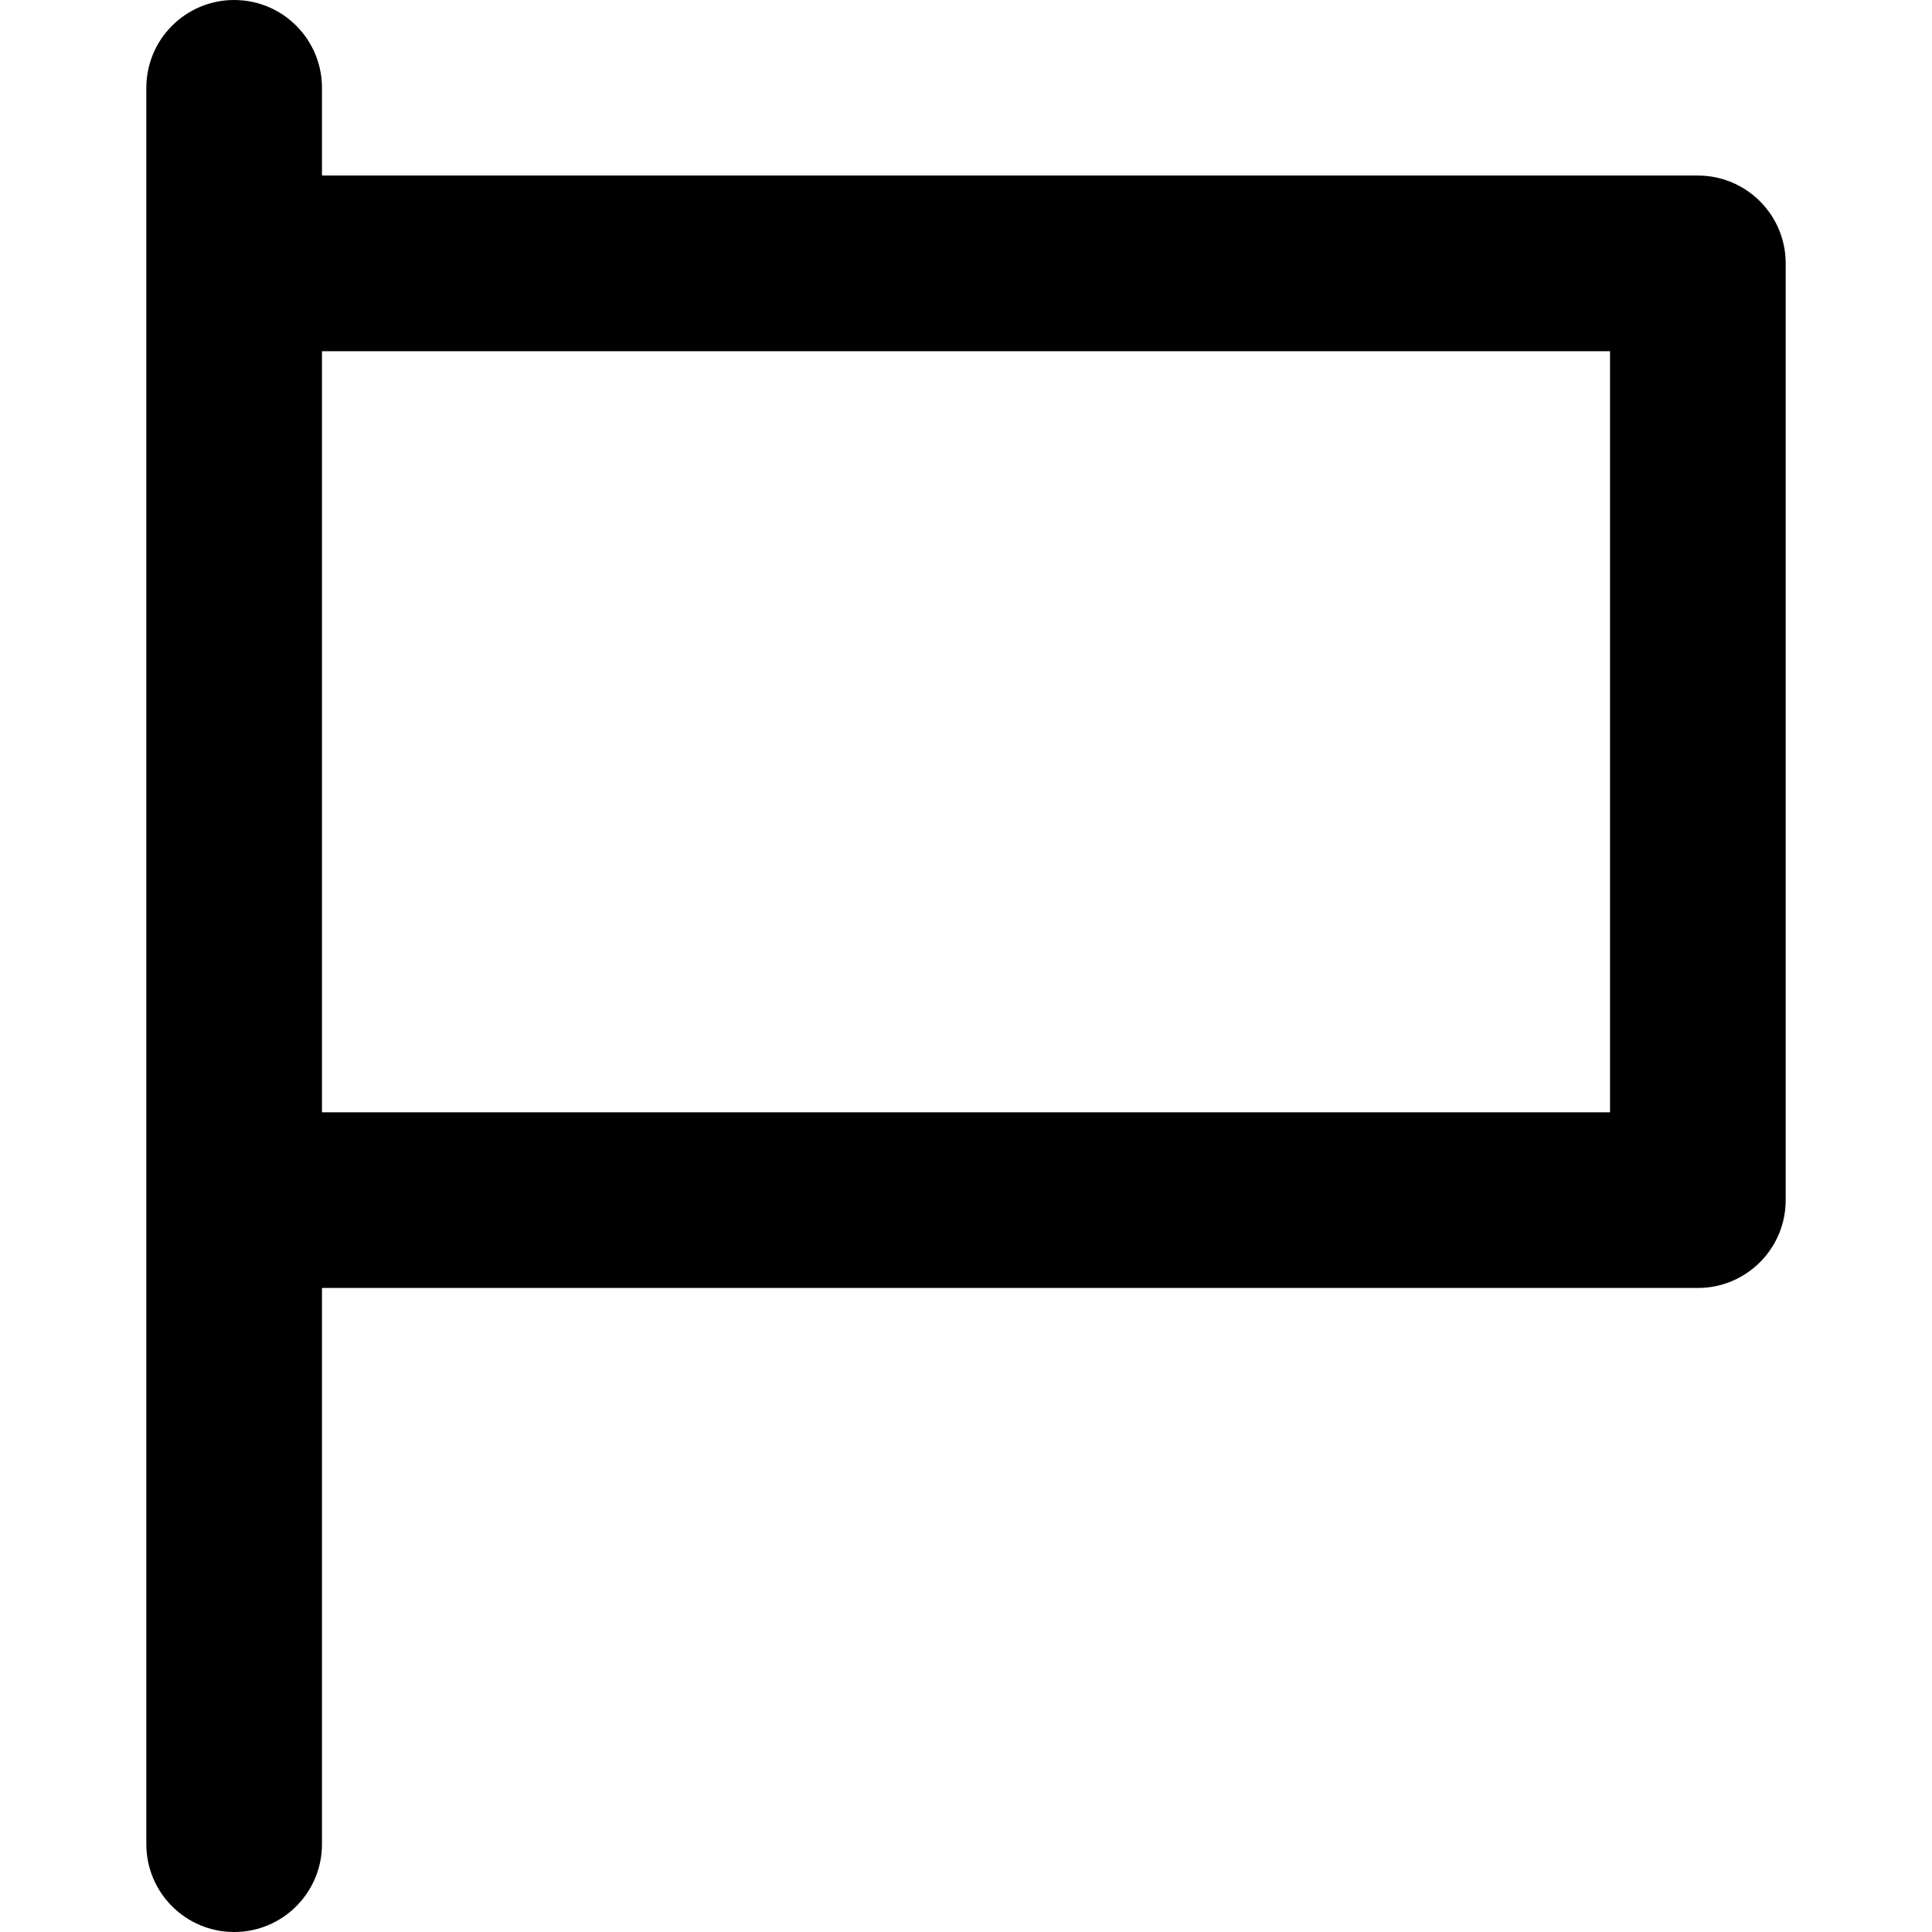
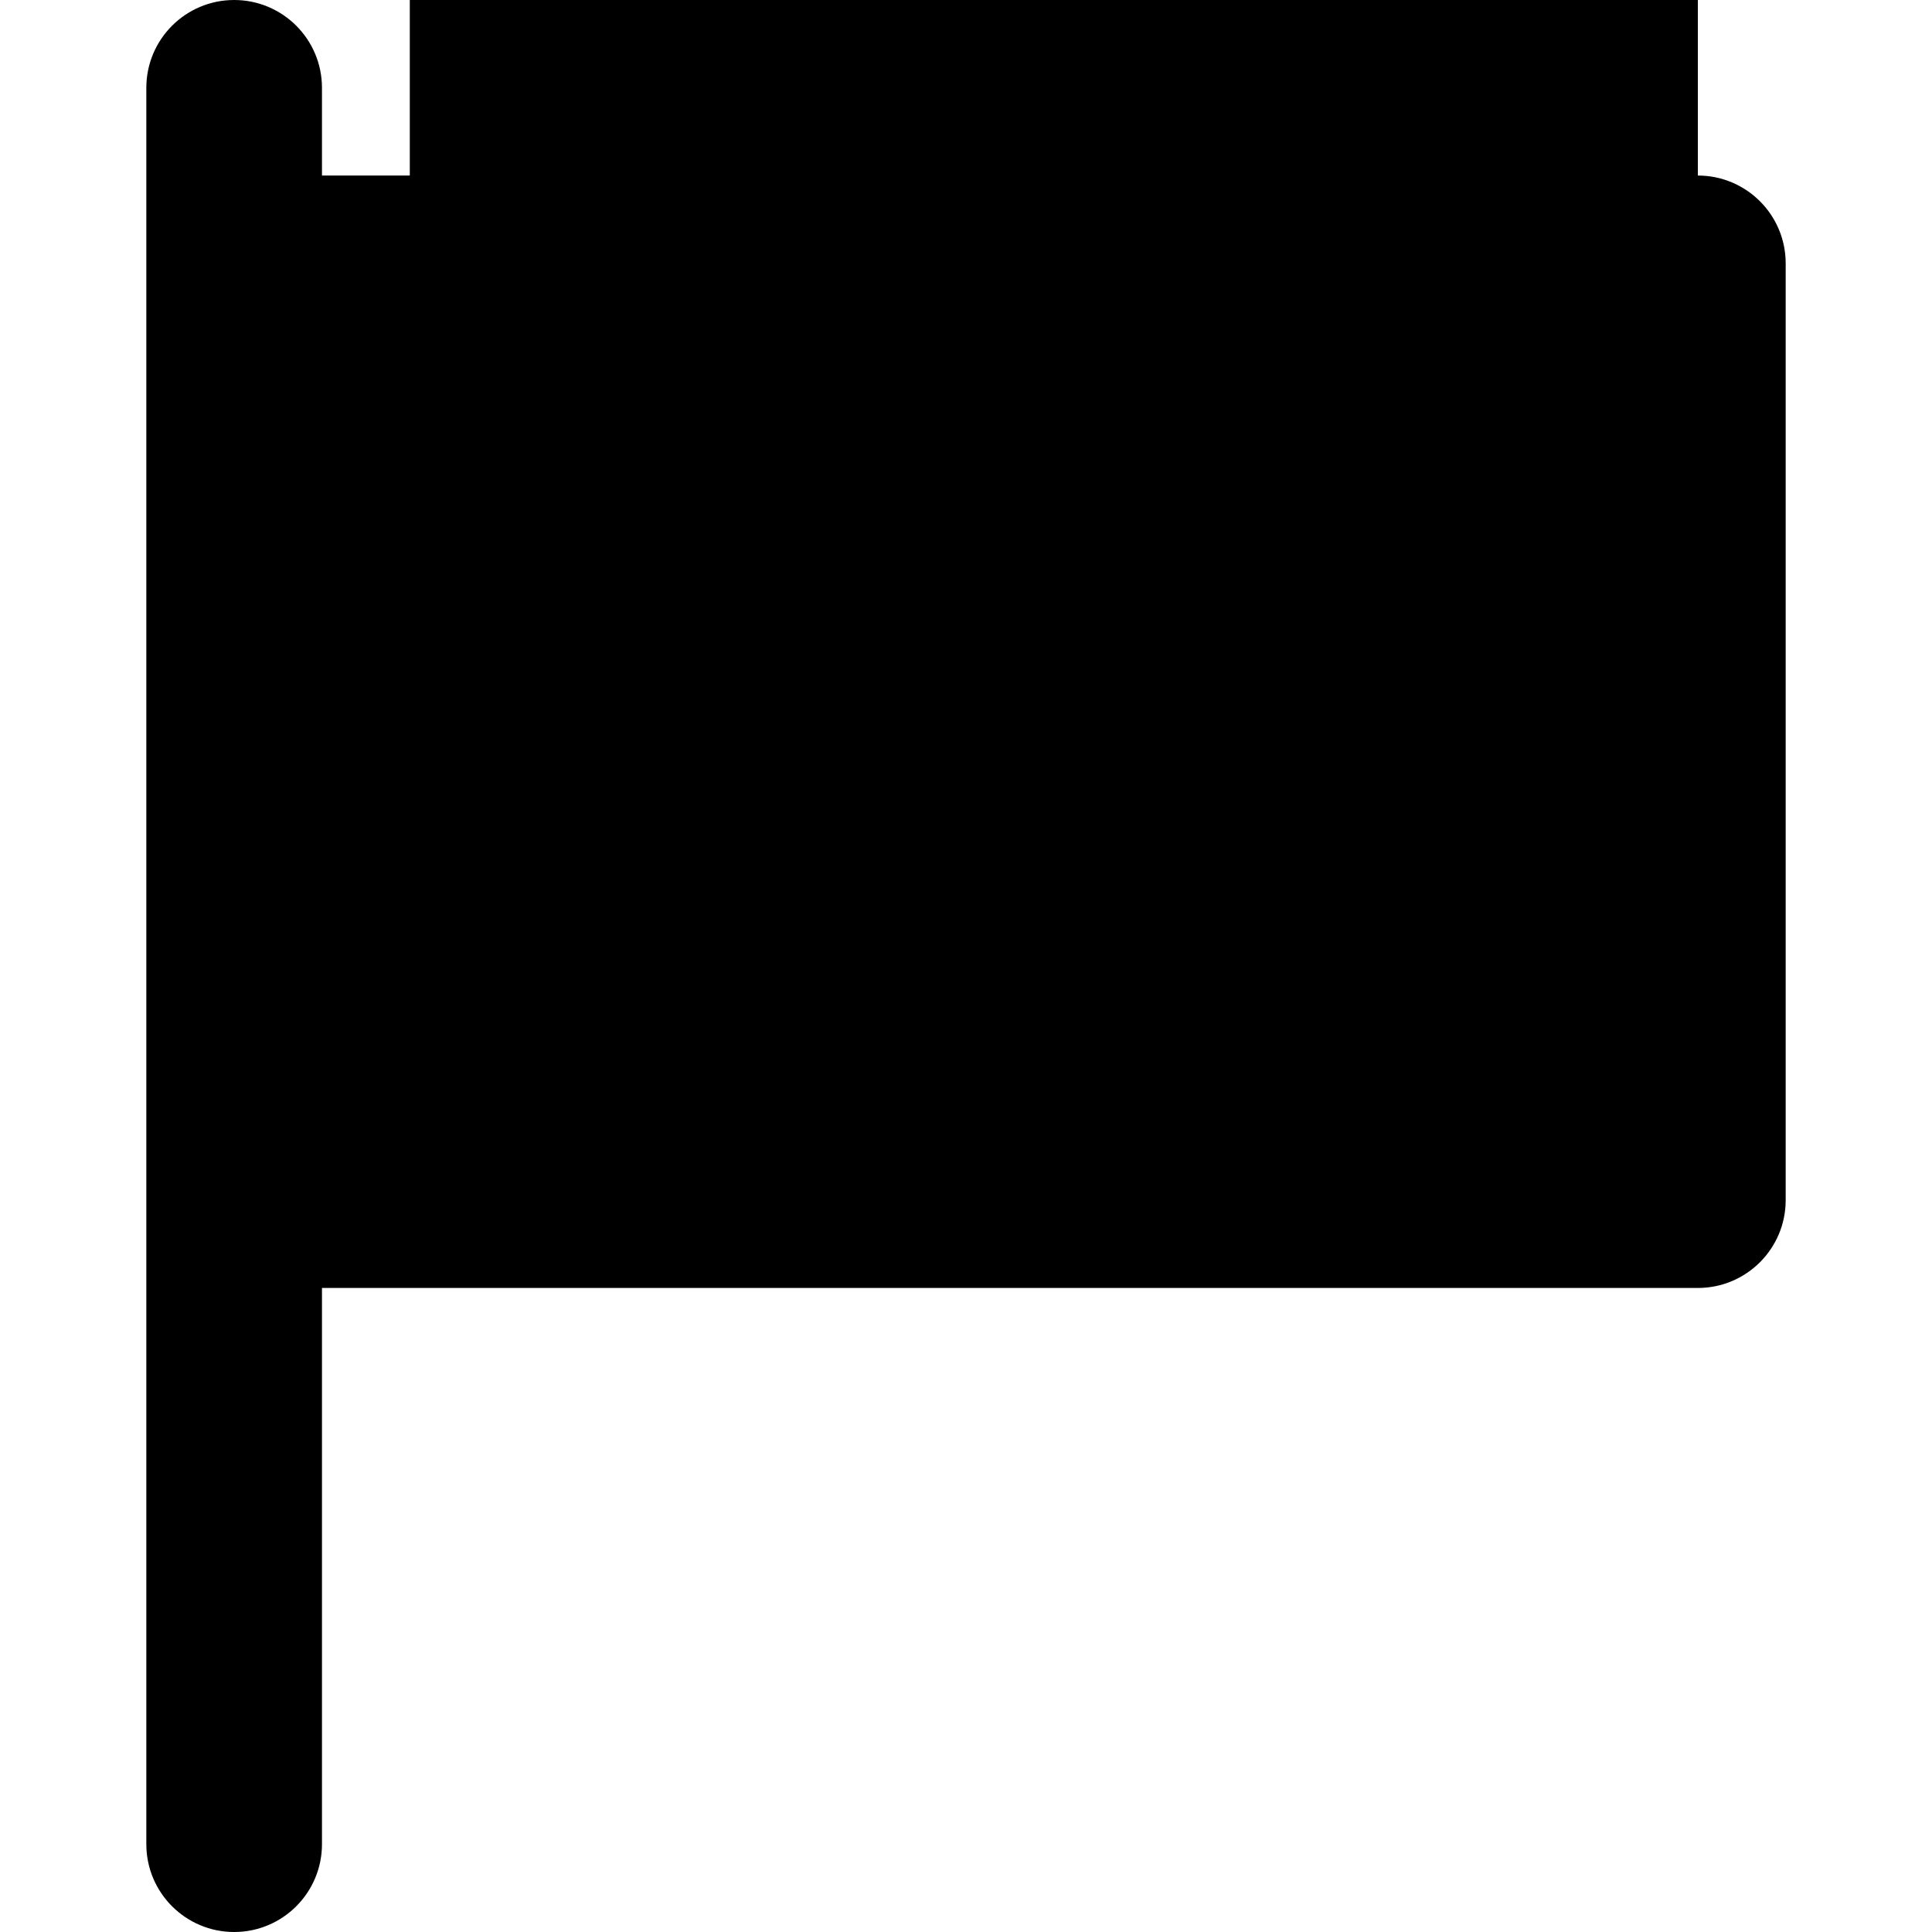
<svg xmlns="http://www.w3.org/2000/svg" version="1.1" id="Capa_1" x="0px" y="0px" viewBox="0 0 329.983 329.983" style="enable-background:new 0 0 329.983 329.983;" xml:space="preserve">
-   <path d="M289.992,29.983h-235V15c0-8.284-6.716-15-15-15s-15,6.716-15,15v29.983v160v110.001c0,8.284,6.716,15,15,15s15-6.716,15-15  v-95.001h235c8.284,0,15-6.716,15-15v-160C304.992,36.699,298.276,29.983,289.992,29.983z M274.992,189.983h-220v-130h220V189.983z" />
+   <path d="M289.992,29.983h-235V15c0-8.284-6.716-15-15-15s-15,6.716-15,15v29.983v160v110.001c0,8.284,6.716,15,15,15s15-6.716,15-15  v-95.001h235c8.284,0,15-6.716,15-15v-160C304.992,36.699,298.276,29.983,289.992,29.983z h-220v-130h220V189.983z" />
  <g>
</g>
  <g>
</g>
  <g>
</g>
  <g>
</g>
  <g>
</g>
  <g>
</g>
  <g>
</g>
  <g>
</g>
  <g>
</g>
  <g>
</g>
  <g>
</g>
  <g>
</g>
  <g>
</g>
  <g>
</g>
  <g>
</g>
</svg>